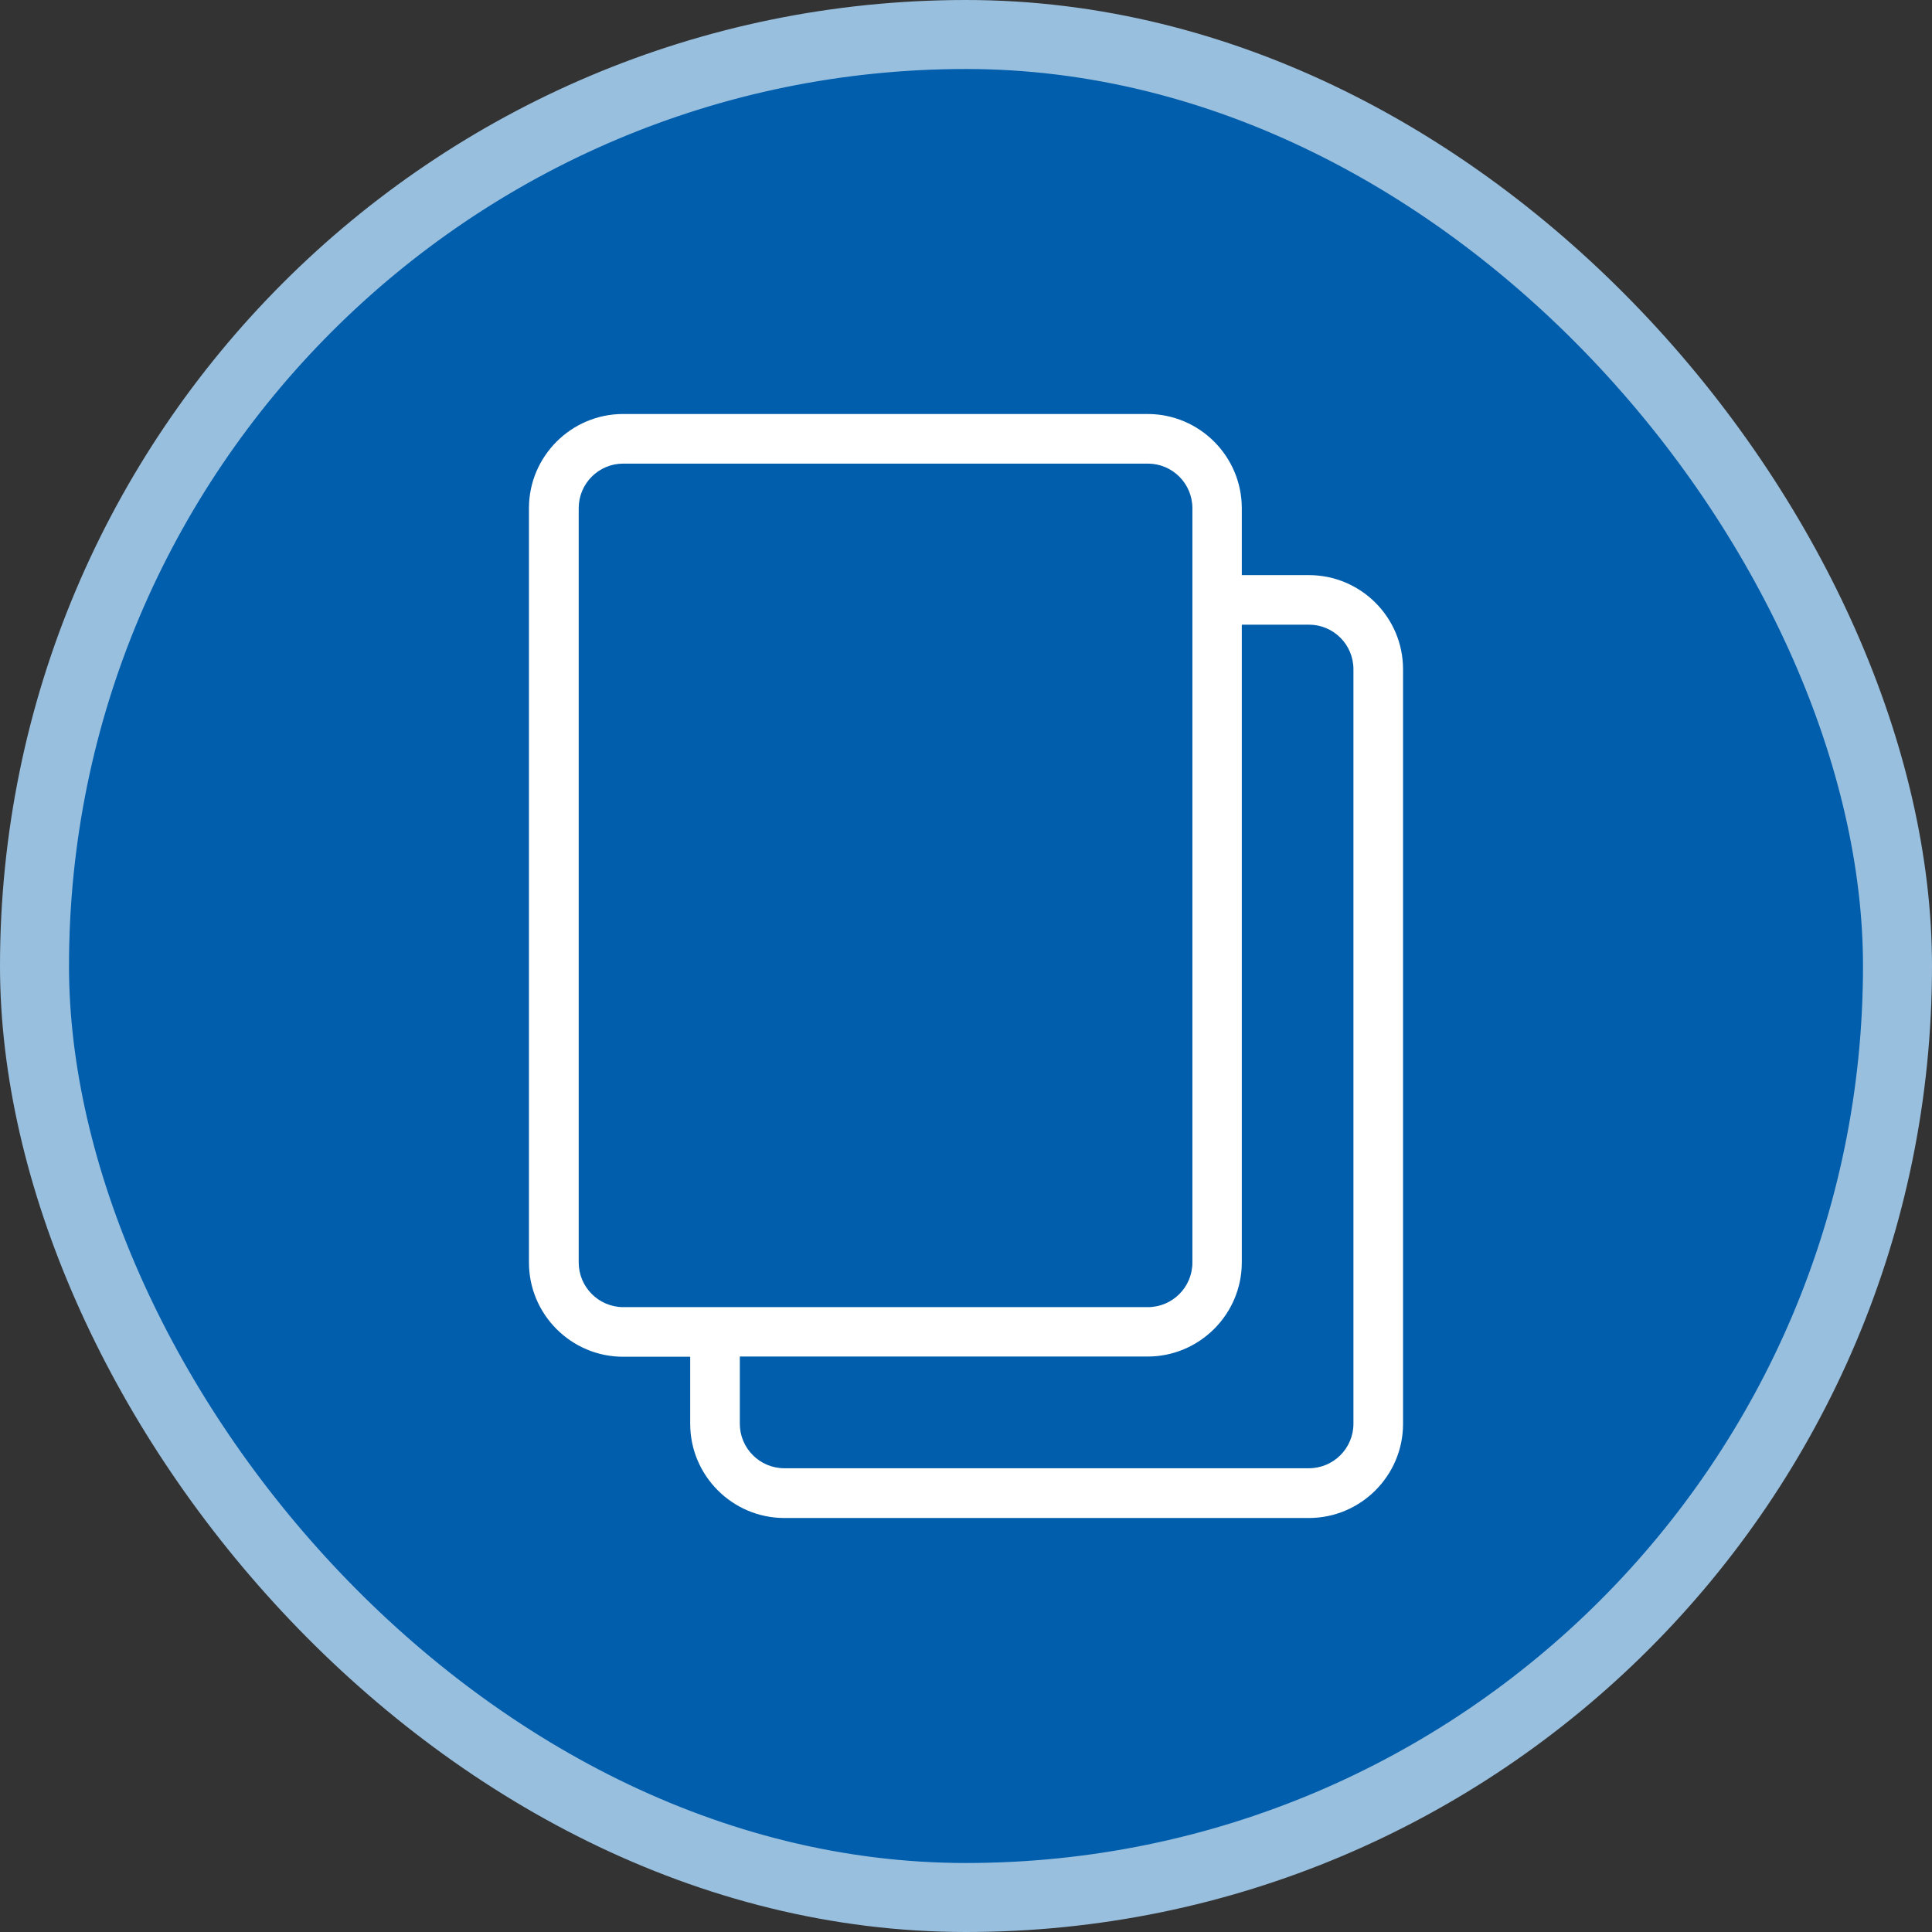
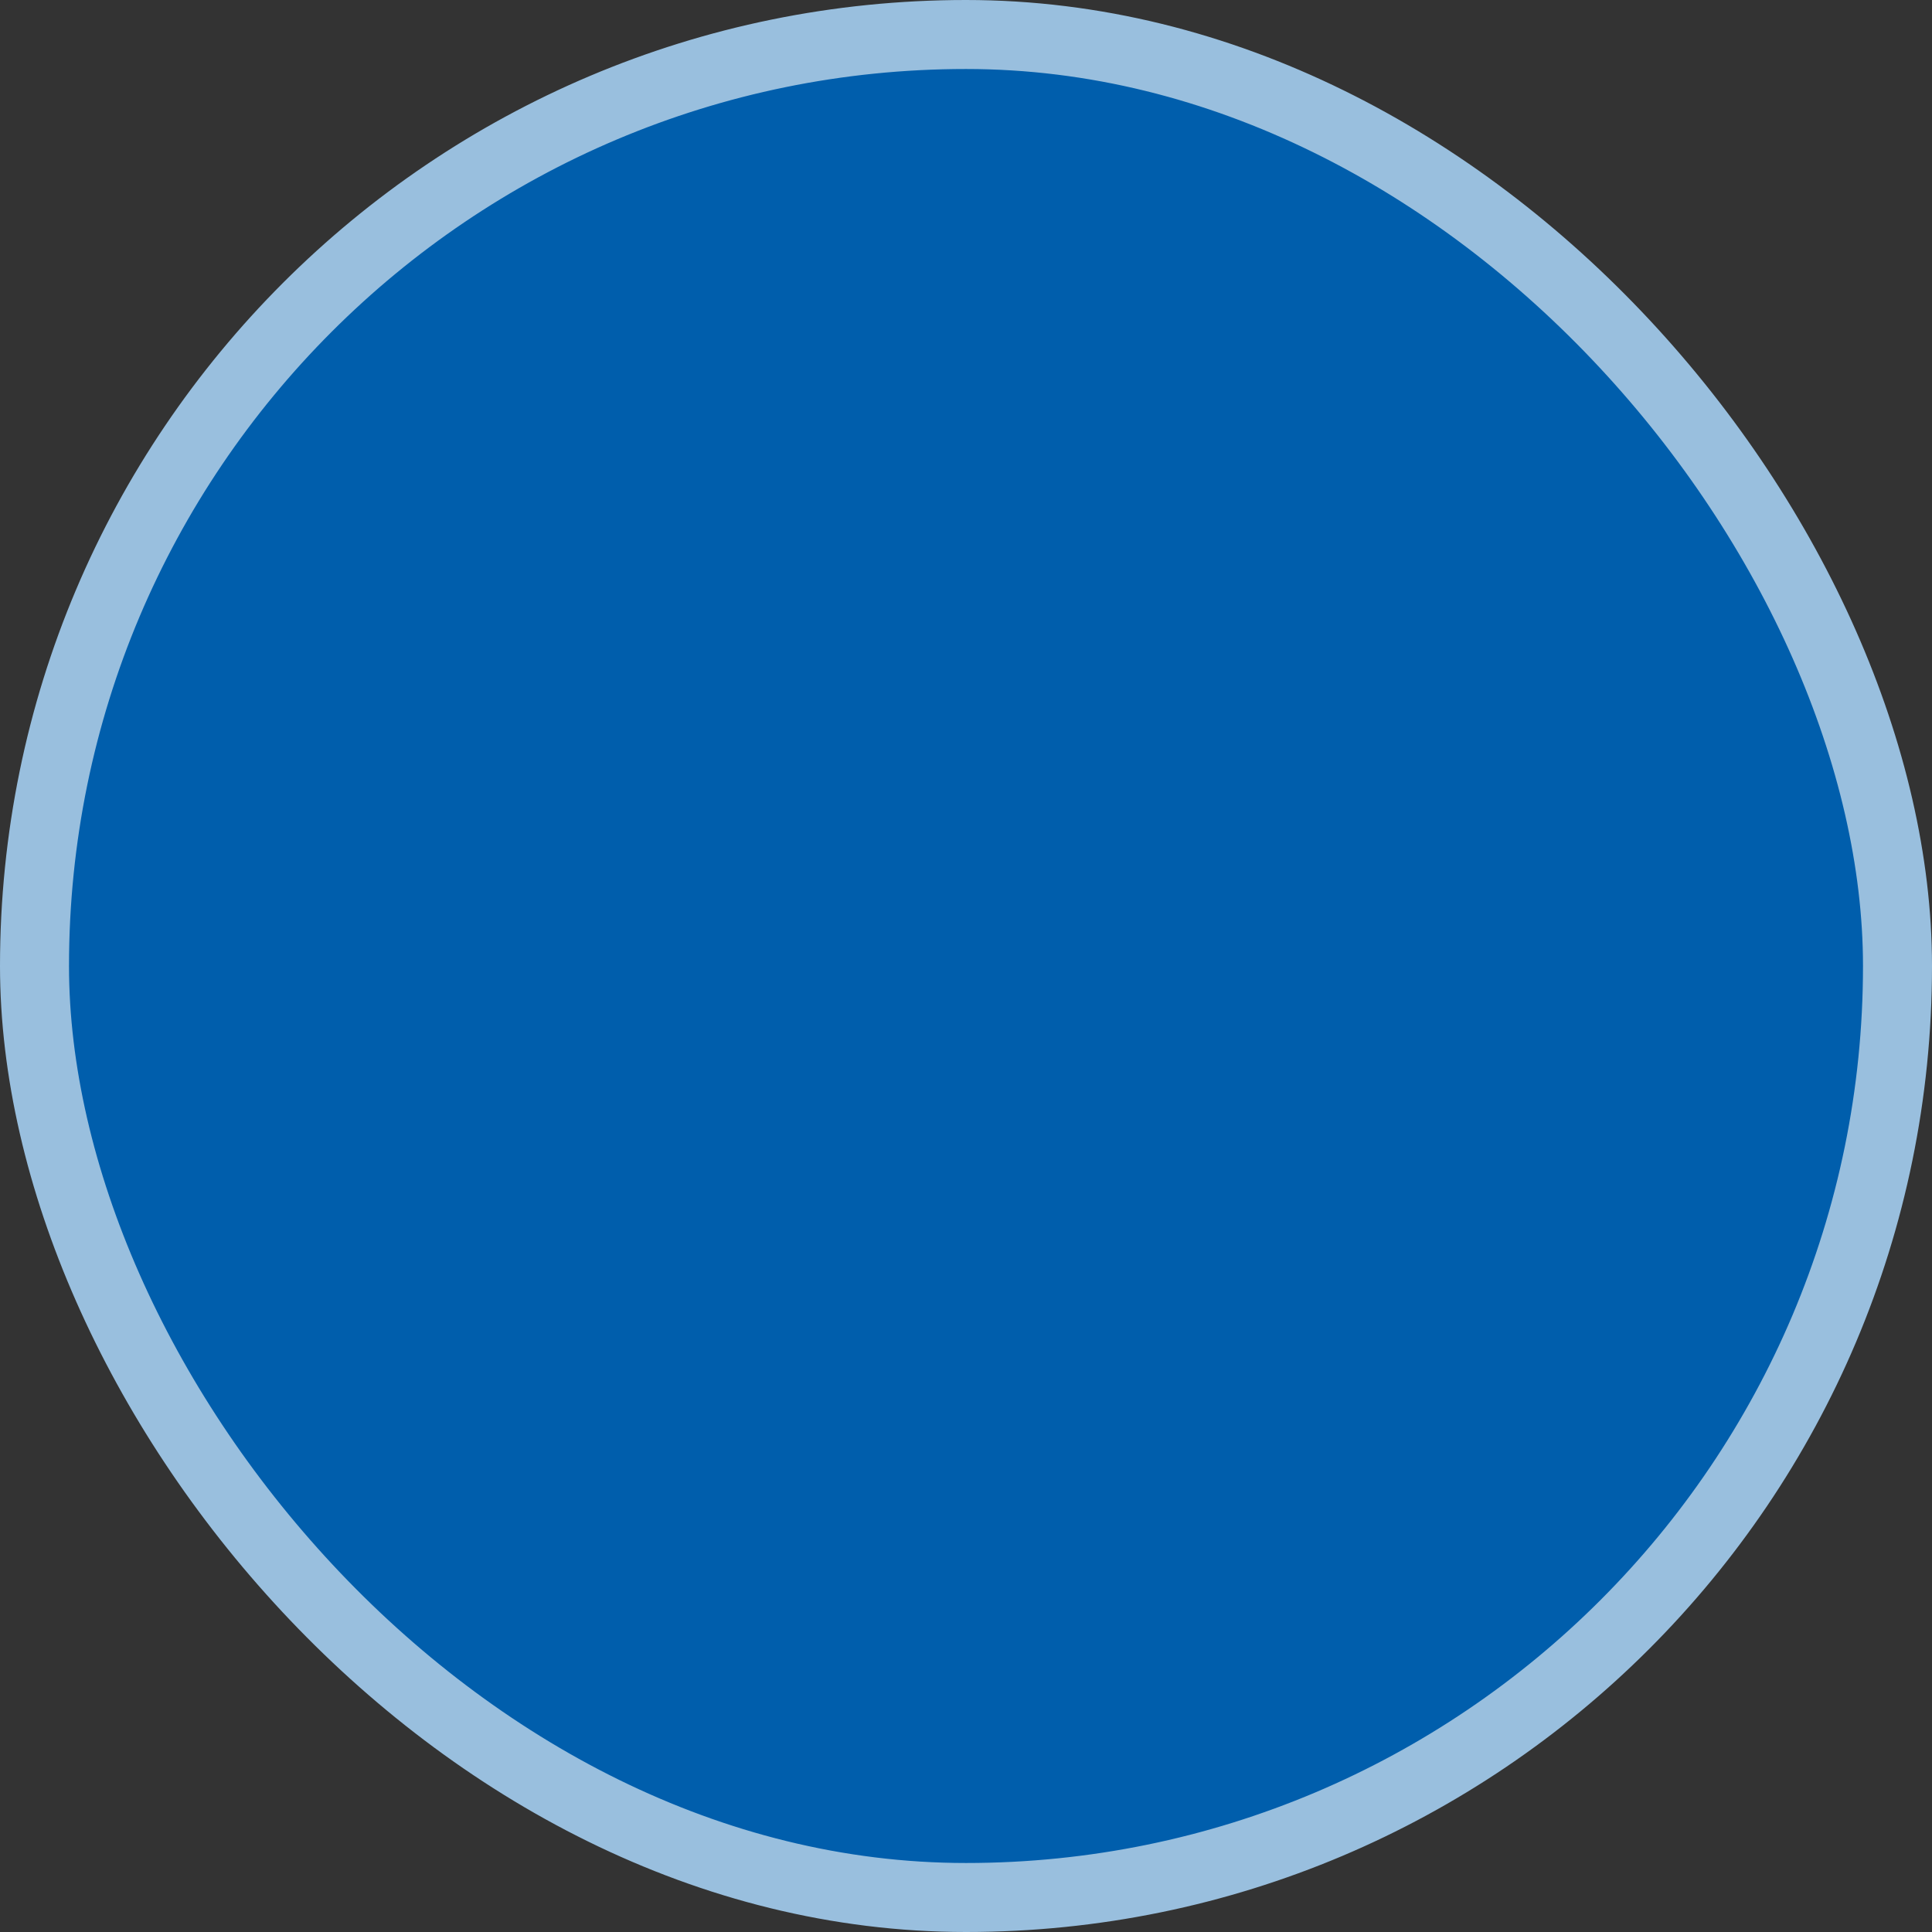
<svg xmlns="http://www.w3.org/2000/svg" width="28" height="28" viewBox="0 0 28 28" fill="none">
  <rect x="0" y="0" width="28" height="28" fill="#333333" stroke="none" />
  <rect x="0.5" y="0.5" width="27" height="27" rx="13.5" fill="#005EAC" />
  <rect x="0.5" y="0.5" width="27" height="27" rx="13.5" stroke="#99BFDE" />
-   <path d="M18.969 8.335H17.997V7.365C17.997 6.613 17.384 6 16.632 6H9.031C8.279 6 7.666 6.613 7.666 7.365V18.298C7.666 19.05 8.279 19.663 9.031 19.663H10.003V20.636C10.003 21.387 10.616 22 11.368 22H18.969C19.721 22 20.334 21.387 20.334 20.636V9.699C20.334 8.948 19.723 8.335 18.969 8.335ZM8.387 18.296V7.365C8.387 7.008 8.676 6.719 9.033 6.719H16.635C16.992 6.719 17.281 7.008 17.281 7.365V18.298C17.281 18.655 16.992 18.944 16.635 18.944H9.031C8.676 18.942 8.387 18.653 8.387 18.296ZM19.615 20.633C19.615 20.99 19.326 21.279 18.969 21.279H11.368C11.011 21.279 10.722 20.99 10.722 20.633V19.66H16.632C17.384 19.66 17.997 19.047 17.997 18.296V9.053H18.969C19.326 9.053 19.615 9.342 19.615 9.699V20.633Z" fill="white" />
</svg>